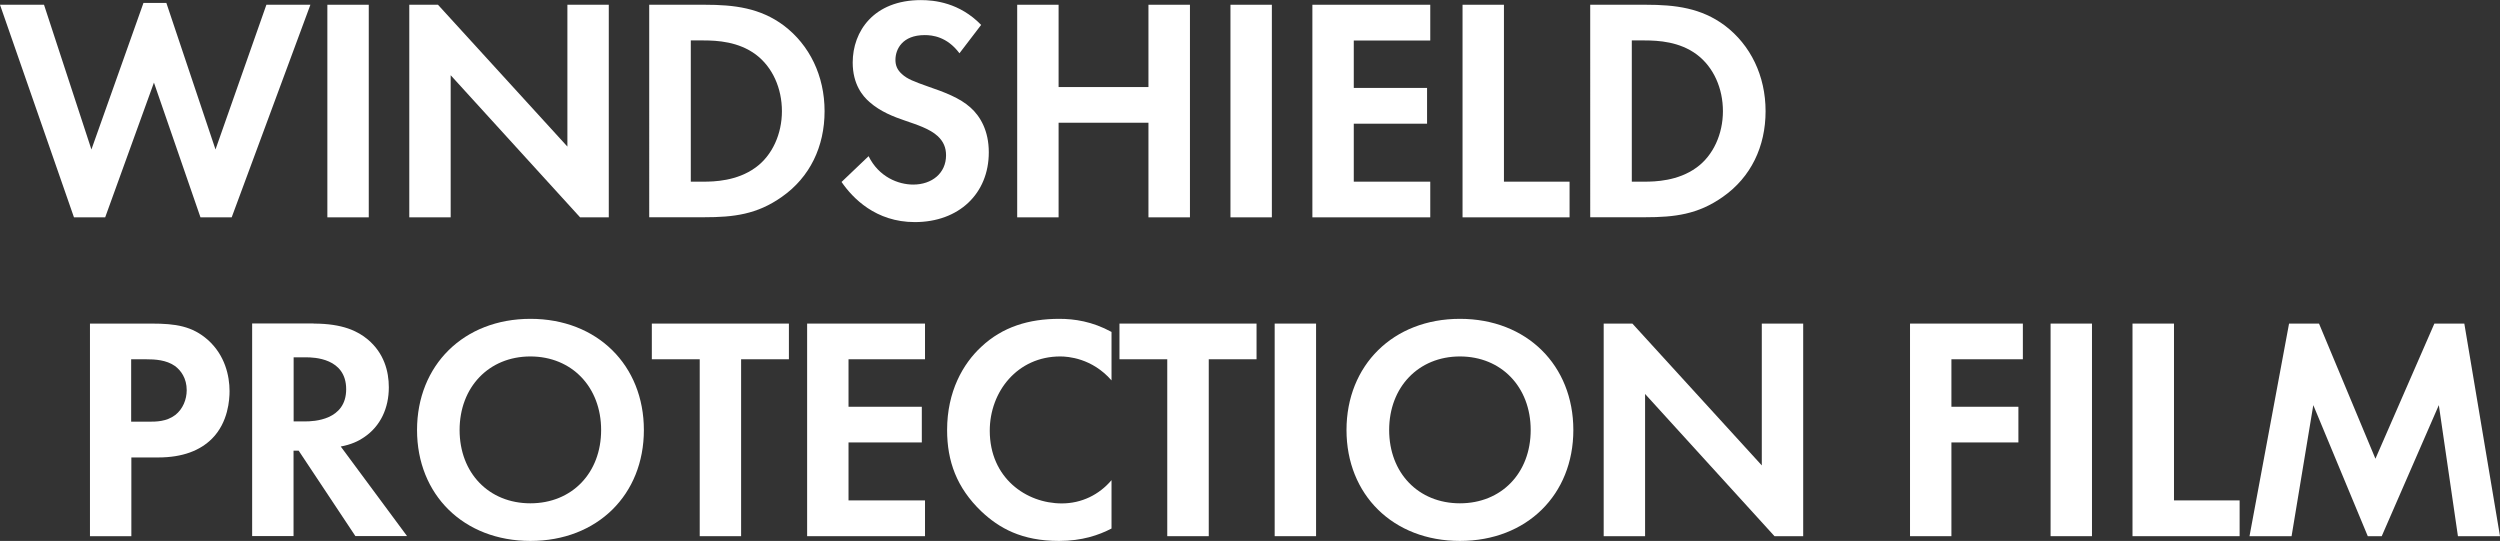
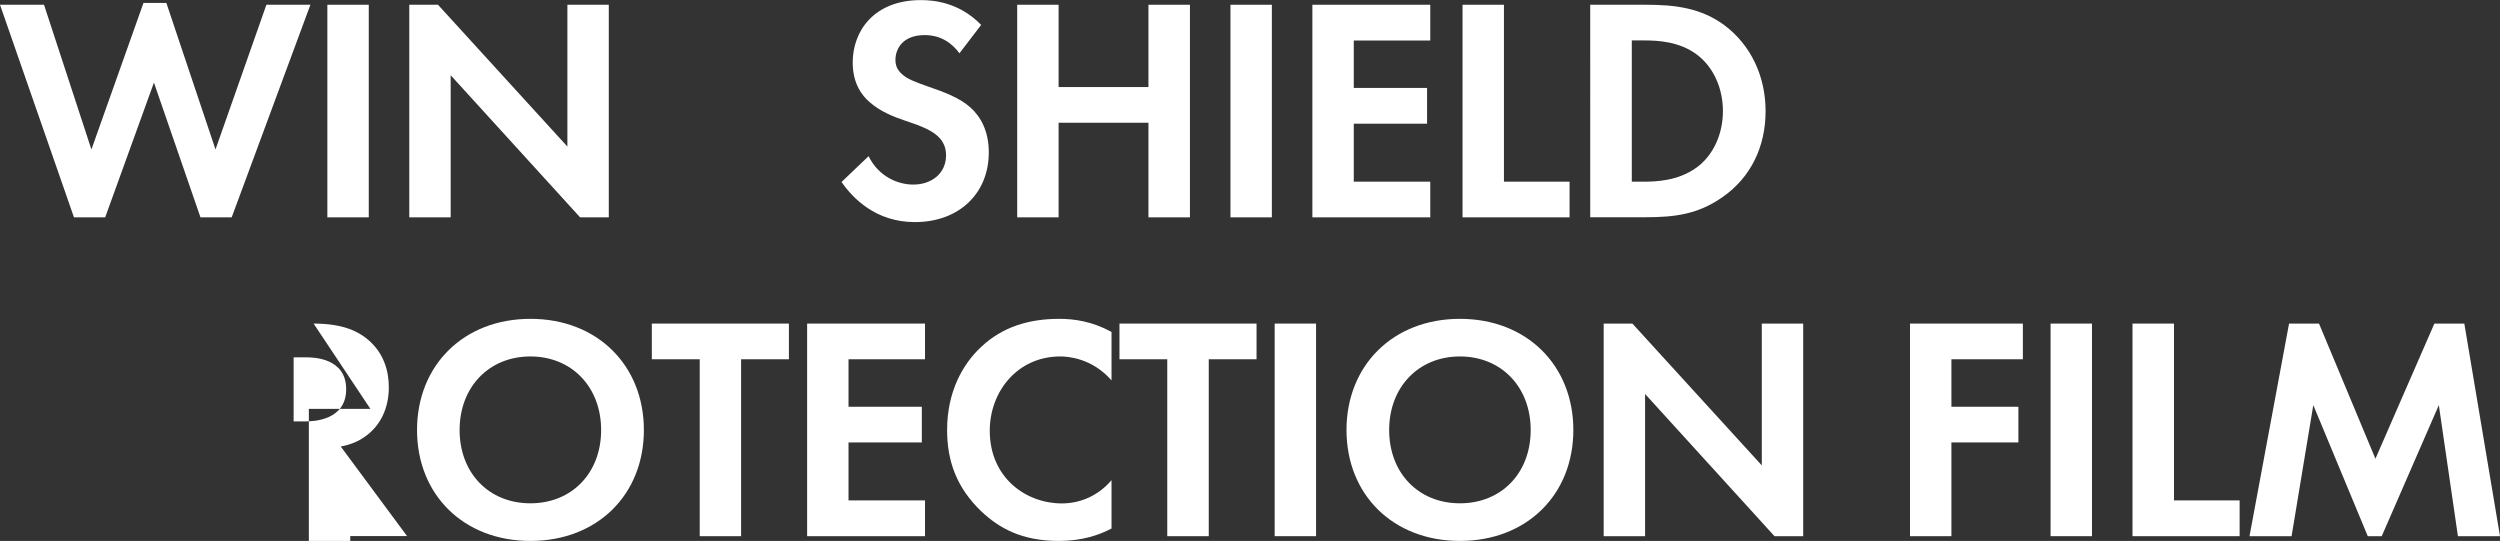
<svg xmlns="http://www.w3.org/2000/svg" id="Layer_1" viewBox="0 0 257.89 55.8">
  <rect x="0" y="0" width="257.89" height="55.8" fill="#333333" stroke="none" />
  <defs>
    <style>.cls-1{fill:#fff;}</style>
  </defs>
  <polygon class="cls-1" points="10.85 22.42 7.63 22.42 0 .49 4.54 .49 9.43 15.42 14.8 .3 17.16 .3 22.23 15.42 27.48 .49 32.02 .49 23.9 22.42 20.68 22.42 15.88 8.52 10.85 22.42" />
  <rect class="cls-1" x="33.77" y=".49" width="4.27" height="21.93" />
  <polygon class="cls-1" points="42.22 22.42 42.22 .49 45.18 .49 58.53 15.12 58.53 .49 62.8 .49 62.8 22.42 59.84 22.42 46.49 7.76 46.49 22.42 42.22 22.42" />
-   <path class="cls-1" d="M71.26,18.74h1.31c1.09,0,3.45-.06,5.36-1.45,1.74-1.25,2.73-3.48,2.73-5.82s-.95-4.54-2.7-5.85c-1.78-1.32-3.95-1.45-5.39-1.45h-1.31v14.56ZM72.7.49c3.06,0,5.72.33,8.15,2.14,2.66,2.01,4.21,5.19,4.21,8.84s-1.51,6.81-4.41,8.84c-2.56,1.81-4.96,2.1-8.02,2.1h-5.66V.49h5.72Z" />
  <path class="cls-1" d="M98.97,5.49c-1.28-1.71-2.79-1.87-3.58-1.87-2.3,0-3.02,1.45-3.02,2.56,0,.53.16,1.02.69,1.48.53.49,1.25.76,2.63,1.25,1.71.59,3.32,1.18,4.44,2.2.99.89,1.87,2.37,1.87,4.6,0,4.27-3.09,7.2-7.63,7.2-4.04,0-6.41-2.47-7.56-4.14l2.79-2.66c1.05,2.14,3.06,2.93,4.6,2.93,1.94,0,3.39-1.18,3.39-3.02,0-.79-.26-1.41-.85-1.97-.82-.76-2.14-1.18-3.39-1.61-1.15-.39-2.53-.92-3.65-1.91-.72-.62-1.74-1.84-1.74-4.08,0-3.22,2.17-6.44,7.04-6.44,1.38,0,3.98.26,6.21,2.56l-2.24,2.93Z" />
  <polygon class="cls-1" points="109.2 8.98 118.47 8.98 118.47 .49 122.75 .49 122.75 22.42 118.47 22.42 118.47 12.66 109.2 12.66 109.2 22.42 104.93 22.42 104.93 .49 109.2 .49 109.2 8.98" />
  <rect class="cls-1" x="126.93" y=".49" width="4.27" height="21.93" />
  <polygon class="cls-1" points="147.54 4.18 139.65 4.18 139.65 9.07 147.21 9.07 147.21 12.76 139.65 12.76 139.65 18.74 147.54 18.74 147.54 22.42 135.38 22.42 135.38 .49 147.54 .49 147.54 4.18" />
  <polygon class="cls-1" points="155.14 .49 155.14 18.74 161.91 18.74 161.91 22.42 150.87 22.42 150.87 .49 155.14 .49" />
  <path class="cls-1" d="M168.33,18.74h1.31c1.09,0,3.45-.06,5.36-1.45,1.74-1.25,2.73-3.48,2.73-5.82s-.95-4.54-2.7-5.85c-1.77-1.32-3.94-1.45-5.39-1.45h-1.31v14.56ZM169.77.49c3.06,0,5.72.33,8.15,2.14,2.66,2.01,4.21,5.19,4.21,8.84s-1.51,6.81-4.41,8.84c-2.56,1.81-4.97,2.1-8.02,2.1h-5.66V.49h5.72Z" />
-   <path class="cls-1" d="M13.55,43.5h1.74c.82,0,1.87,0,2.79-.69.79-.62,1.18-1.61,1.18-2.56,0-1.22-.59-2.04-1.22-2.5-.89-.62-2.01-.69-3.03-.69h-1.48v6.44ZM15.65,33.38c2.47,0,4.18.26,5.79,1.68,1.77,1.58,2.24,3.71,2.24,5.29,0,.85-.13,3.22-1.81,4.9-1.22,1.22-3.02,1.94-5.56,1.94h-2.76v8.12h-4.27v-21.93h6.38Z" />
-   <path class="cls-1" d="M30.28,43.47h1.22c.82,0,4.21-.1,4.21-3.32s-3.35-3.29-4.14-3.29h-1.28v6.61ZM32.35,33.38c3.02,0,4.57.79,5.59,1.64,1.68,1.41,2.17,3.29,2.17,4.93,0,2.14-.85,4.01-2.56,5.16-.56.39-1.35.76-2.4.95l6.84,9.24h-5.33l-5.85-8.81h-.53v8.81h-4.27v-21.93h6.35Z" />
+   <path class="cls-1" d="M30.28,43.47h1.22c.82,0,4.21-.1,4.21-3.32s-3.35-3.29-4.14-3.29h-1.28v6.61ZM32.35,33.38c3.02,0,4.57.79,5.59,1.64,1.68,1.41,2.17,3.29,2.17,4.93,0,2.14-.85,4.01-2.56,5.16-.56.39-1.35.76-2.4.95l6.84,9.24h-5.33h-.53v8.81h-4.27v-21.93h6.35Z" />
  <path class="cls-1" d="M62.01,44.36c0-4.44-3.03-7.59-7.3-7.59s-7.3,3.16-7.3,7.59,3.02,7.56,7.3,7.56,7.3-3.12,7.3-7.56M66.42,44.36c0,6.67-4.8,11.44-11.7,11.44s-11.7-4.77-11.7-11.44,4.8-11.47,11.7-11.47,11.7,4.8,11.7,11.47" />
  <polygon class="cls-1" points="76.45 37.06 76.45 55.31 72.18 55.31 72.18 37.06 67.24 37.06 67.24 33.38 81.38 33.38 81.38 37.06 76.45 37.06" />
  <polygon class="cls-1" points="95.42 37.06 87.53 37.06 87.53 41.96 95.09 41.96 95.09 45.64 87.53 45.64 87.53 51.62 95.42 51.62 95.42 55.31 83.26 55.31 83.26 33.38 95.42 33.38 95.42 37.06" />
  <path class="cls-1" d="M114.66,54.52c-1.32.69-3.06,1.28-5.42,1.28-3.85,0-6.18-1.32-8.02-3.06-2.53-2.43-3.52-5.16-3.52-8.38,0-3.98,1.64-6.84,3.52-8.58,2.2-2.07,4.93-2.89,8.05-2.89,1.55,0,3.39.26,5.39,1.35v5c-2.01-2.3-4.5-2.47-5.29-2.47-4.41,0-7.27,3.62-7.27,7.66,0,4.87,3.75,7.5,7.43,7.5,2.04,0,3.85-.89,5.13-2.4v5Z" />
  <polygon class="cls-1" points="124.69 37.06 124.69 55.31 120.41 55.31 120.41 37.06 115.48 37.06 115.48 33.38 129.62 33.38 129.62 37.06 124.69 37.06" />
  <rect class="cls-1" x="131.49" y="33.38" width="4.27" height="21.93" />
  <path class="cls-1" d="M157.9,44.36c0-4.44-3.03-7.59-7.3-7.59s-7.3,3.16-7.3,7.59,3.02,7.56,7.3,7.56,7.3-3.12,7.3-7.56M162.3,44.36c0,6.67-4.8,11.44-11.7,11.44s-11.7-4.77-11.7-11.44,4.8-11.47,11.7-11.47,11.7,4.8,11.7,11.47" />
  <polygon class="cls-1" points="165.43 55.31 165.43 33.38 168.39 33.38 181.74 48.01 181.74 33.38 186.01 33.38 186.01 55.31 183.05 55.31 169.7 40.64 169.7 55.31 165.43 55.31" />
  <polygon class="cls-1" points="208.67 37.06 201.3 37.06 201.3 41.96 208.21 41.96 208.21 45.64 201.3 45.64 201.3 55.31 197.03 55.31 197.03 33.38 208.67 33.38 208.67 37.06" />
  <rect class="cls-1" x="211.53" y="33.38" width="4.27" height="21.93" />
  <polygon class="cls-1" points="224.26 33.38 224.26 51.62 231.03 51.62 231.03 55.31 219.98 55.31 219.98 33.38 224.26 33.38" />
  <polygon class="cls-1" points="236.13 33.38 239.22 33.38 245.04 47.32 251.12 33.38 254.21 33.38 257.89 55.31 253.55 55.31 251.58 41.79 245.69 55.31 244.25 55.31 238.63 41.79 236.39 55.31 232.05 55.31 236.13 33.38" />
</svg>